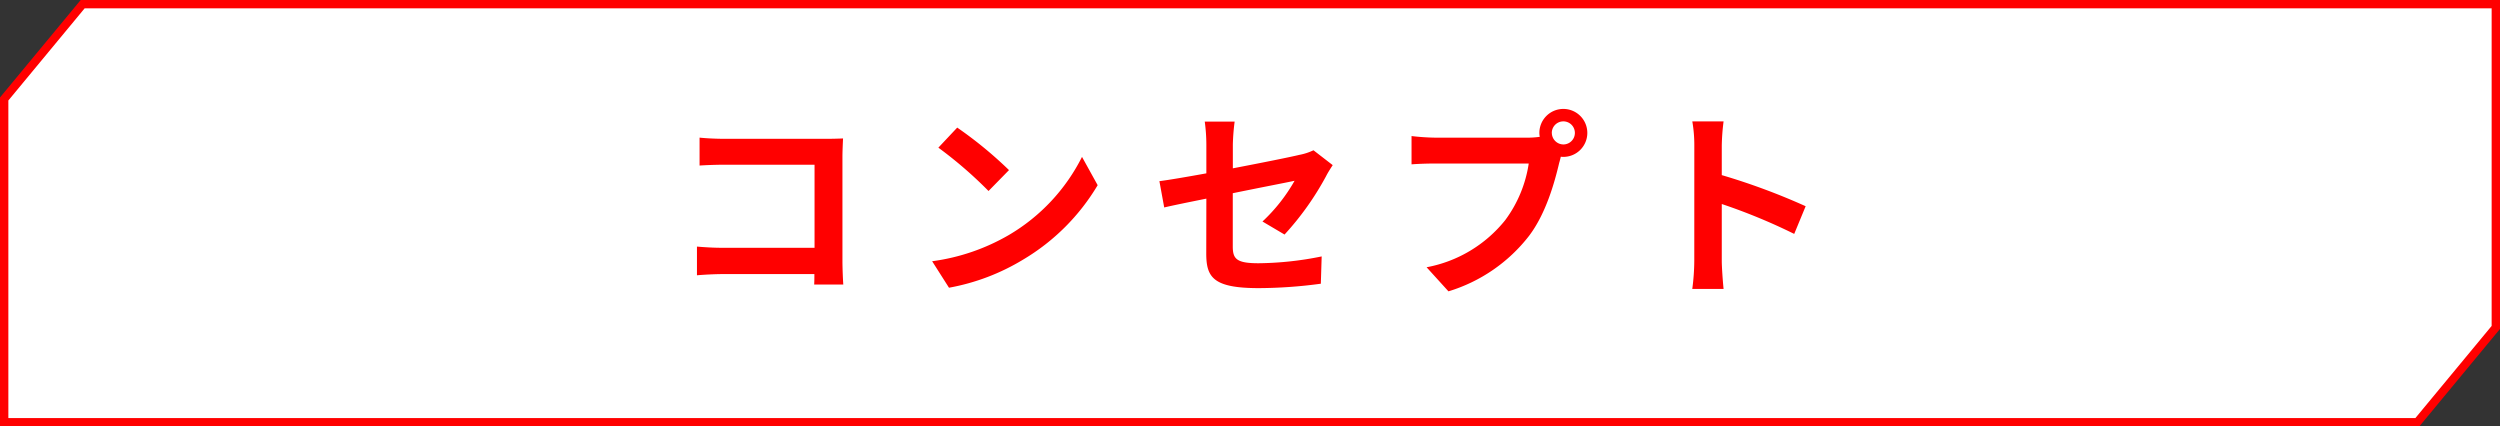
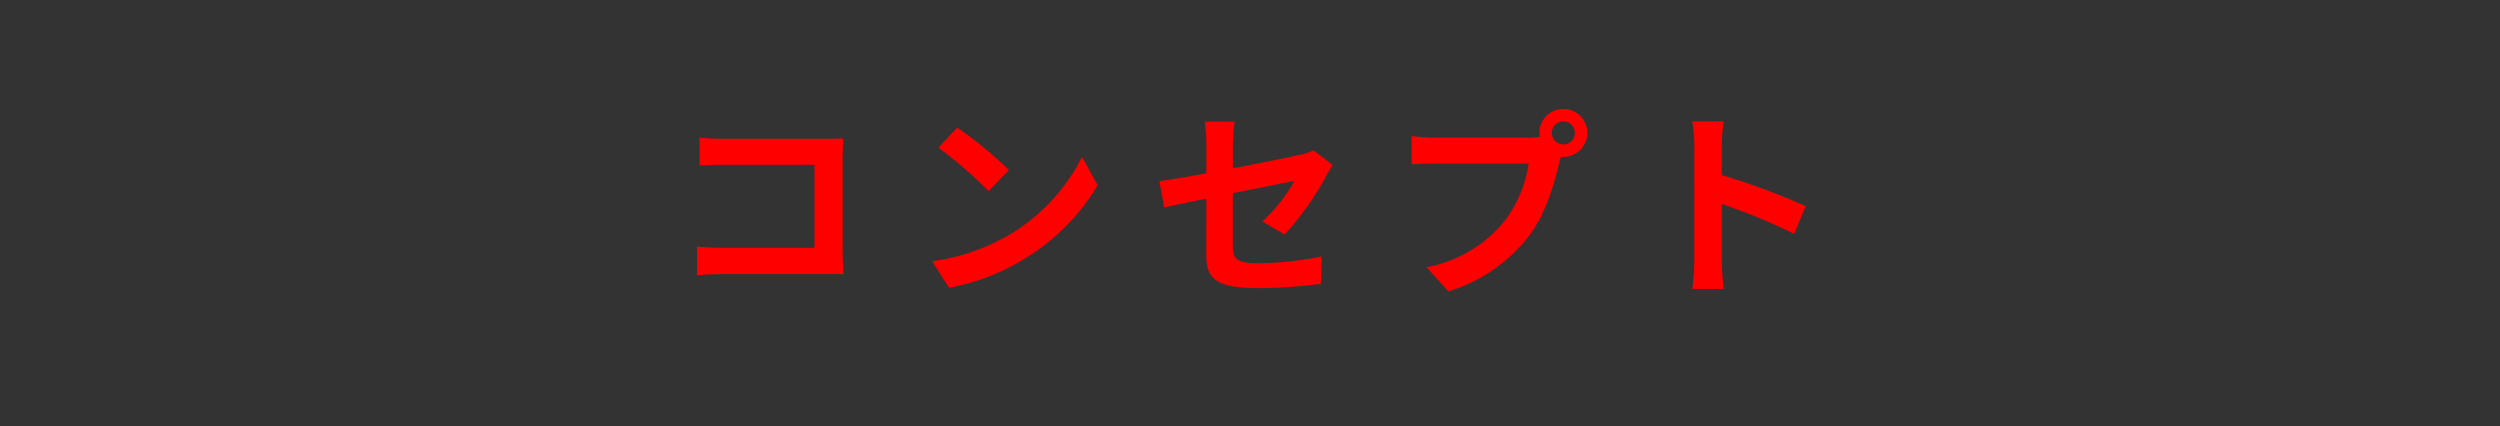
<svg xmlns="http://www.w3.org/2000/svg" width="299" height="51" viewBox="0 0 299 51">
  <rect x="0" y="0" width="299" height="51" fill="#333333" stroke="none" />
  <g id="グループ_2178" data-name="グループ 2178" transform="translate(-53.5 -145.5)">
-     <path id="パス_127" data-name="パス 127" d="M9.386,0,0,11.338V50H288.615L298,38.662V0Z" transform="translate(54 146)" fill="#fff" stroke="red" stroke-width="1" />
-     <path id="パス_29832" data-name="パス 29832" d="M83.168,10.96V14.3c.672-.048,1.968-.1,2.976-.1H96.92v9.936H85.856c-1.08,0-2.16-.072-3-.144v3.432c.792-.072,2.16-.144,3.1-.144H96.9c0,.456,0,.864-.024,1.248h3.48c-.048-.72-.1-1.992-.1-2.832V13.264c0-.7.048-1.656.072-2.208-.408.024-1.416.048-2.112.048H86.12C85.3,11.1,84.056,11.056,83.168,10.96Zm30.816-1.2-2.256,2.4a49.9,49.9,0,0,1,6,5.184l2.448-2.5A48.472,48.472,0,0,0,113.984,9.76Zm-3,15.984L113,28.912a25.991,25.991,0,0,0,8.9-3.384,25.521,25.521,0,0,0,8.88-8.88l-1.872-3.384a22.6,22.6,0,0,1-8.736,9.336A24.736,24.736,0,0,1,110.984,25.744Zm32.784-.936c0,2.832.792,4.152,6.264,4.152a56.414,56.414,0,0,0,7.44-.528l.1-3.264a39.208,39.208,0,0,1-7.56.816c-2.64,0-3.072-.528-3.072-2.016v-6.36c3.408-.7,6.648-1.32,7.392-1.488a20.436,20.436,0,0,1-3.84,4.872l2.64,1.56a34.4,34.4,0,0,0,4.968-6.984c.216-.432.576-.984.792-1.32l-2.3-1.776a6.766,6.766,0,0,1-1.7.552c-1.08.264-4.44.936-7.944,1.608V11.8a25.223,25.223,0,0,1,.216-2.76h-3.576a20.758,20.758,0,0,1,.192,2.76v3.432c-2.376.432-4.488.792-5.616.936l.576,3.144c1.008-.24,2.9-.624,5.04-1.056Zm41.328-14.4a1.38,1.38,0,1,1,1.392,1.368A1.393,1.393,0,0,1,185.1,10.408Zm-1.488,0a2.658,2.658,0,0,0,.048.456,10.355,10.355,0,0,1-1.368.1H171.176a26.722,26.722,0,0,1-2.856-.192v3.384c.6-.048,1.752-.1,2.856-.1h11.16a15.082,15.082,0,0,1-2.808,6.768,15.733,15.733,0,0,1-9.408,5.64l2.616,2.88a19.276,19.276,0,0,0,9.648-6.648c2.016-2.664,3.048-6.384,3.6-8.736.072-.216.12-.456.192-.72a1.368,1.368,0,0,0,.312.024,2.868,2.868,0,1,0-2.88-2.856ZM202.136,25.7a26.361,26.361,0,0,1-.24,3.36h3.744c-.1-.984-.216-2.664-.216-3.36V18.9a69.322,69.322,0,0,1,8.664,3.576l1.368-3.312a78.385,78.385,0,0,0-10.032-3.72V11.9a26.1,26.1,0,0,1,.216-2.88H201.9a16.66,16.66,0,0,1,.24,2.88Z" transform="translate(54 151)" fill="red" />
+     <path id="パス_29832" data-name="パス 29832" d="M83.168,10.96V14.3c.672-.048,1.968-.1,2.976-.1H96.92v9.936H85.856c-1.08,0-2.16-.072-3-.144v3.432c.792-.072,2.16-.144,3.1-.144H96.9h3.48c-.048-.72-.1-1.992-.1-2.832V13.264c0-.7.048-1.656.072-2.208-.408.024-1.416.048-2.112.048H86.12C85.3,11.1,84.056,11.056,83.168,10.96Zm30.816-1.2-2.256,2.4a49.9,49.9,0,0,1,6,5.184l2.448-2.5A48.472,48.472,0,0,0,113.984,9.76Zm-3,15.984L113,28.912a25.991,25.991,0,0,0,8.9-3.384,25.521,25.521,0,0,0,8.88-8.88l-1.872-3.384a22.6,22.6,0,0,1-8.736,9.336A24.736,24.736,0,0,1,110.984,25.744Zm32.784-.936c0,2.832.792,4.152,6.264,4.152a56.414,56.414,0,0,0,7.44-.528l.1-3.264a39.208,39.208,0,0,1-7.56.816c-2.64,0-3.072-.528-3.072-2.016v-6.36c3.408-.7,6.648-1.32,7.392-1.488a20.436,20.436,0,0,1-3.84,4.872l2.64,1.56a34.4,34.4,0,0,0,4.968-6.984c.216-.432.576-.984.792-1.32l-2.3-1.776a6.766,6.766,0,0,1-1.7.552c-1.08.264-4.44.936-7.944,1.608V11.8a25.223,25.223,0,0,1,.216-2.76h-3.576a20.758,20.758,0,0,1,.192,2.76v3.432c-2.376.432-4.488.792-5.616.936l.576,3.144c1.008-.24,2.9-.624,5.04-1.056Zm41.328-14.4a1.38,1.38,0,1,1,1.392,1.368A1.393,1.393,0,0,1,185.1,10.408Zm-1.488,0a2.658,2.658,0,0,0,.048.456,10.355,10.355,0,0,1-1.368.1H171.176a26.722,26.722,0,0,1-2.856-.192v3.384c.6-.048,1.752-.1,2.856-.1h11.16a15.082,15.082,0,0,1-2.808,6.768,15.733,15.733,0,0,1-9.408,5.64l2.616,2.88a19.276,19.276,0,0,0,9.648-6.648c2.016-2.664,3.048-6.384,3.6-8.736.072-.216.12-.456.192-.72a1.368,1.368,0,0,0,.312.024,2.868,2.868,0,1,0-2.88-2.856ZM202.136,25.7a26.361,26.361,0,0,1-.24,3.36h3.744c-.1-.984-.216-2.664-.216-3.36V18.9a69.322,69.322,0,0,1,8.664,3.576l1.368-3.312a78.385,78.385,0,0,0-10.032-3.72V11.9a26.1,26.1,0,0,1,.216-2.88H201.9a16.66,16.66,0,0,1,.24,2.88Z" transform="translate(54 151)" fill="red" />
  </g>
</svg>